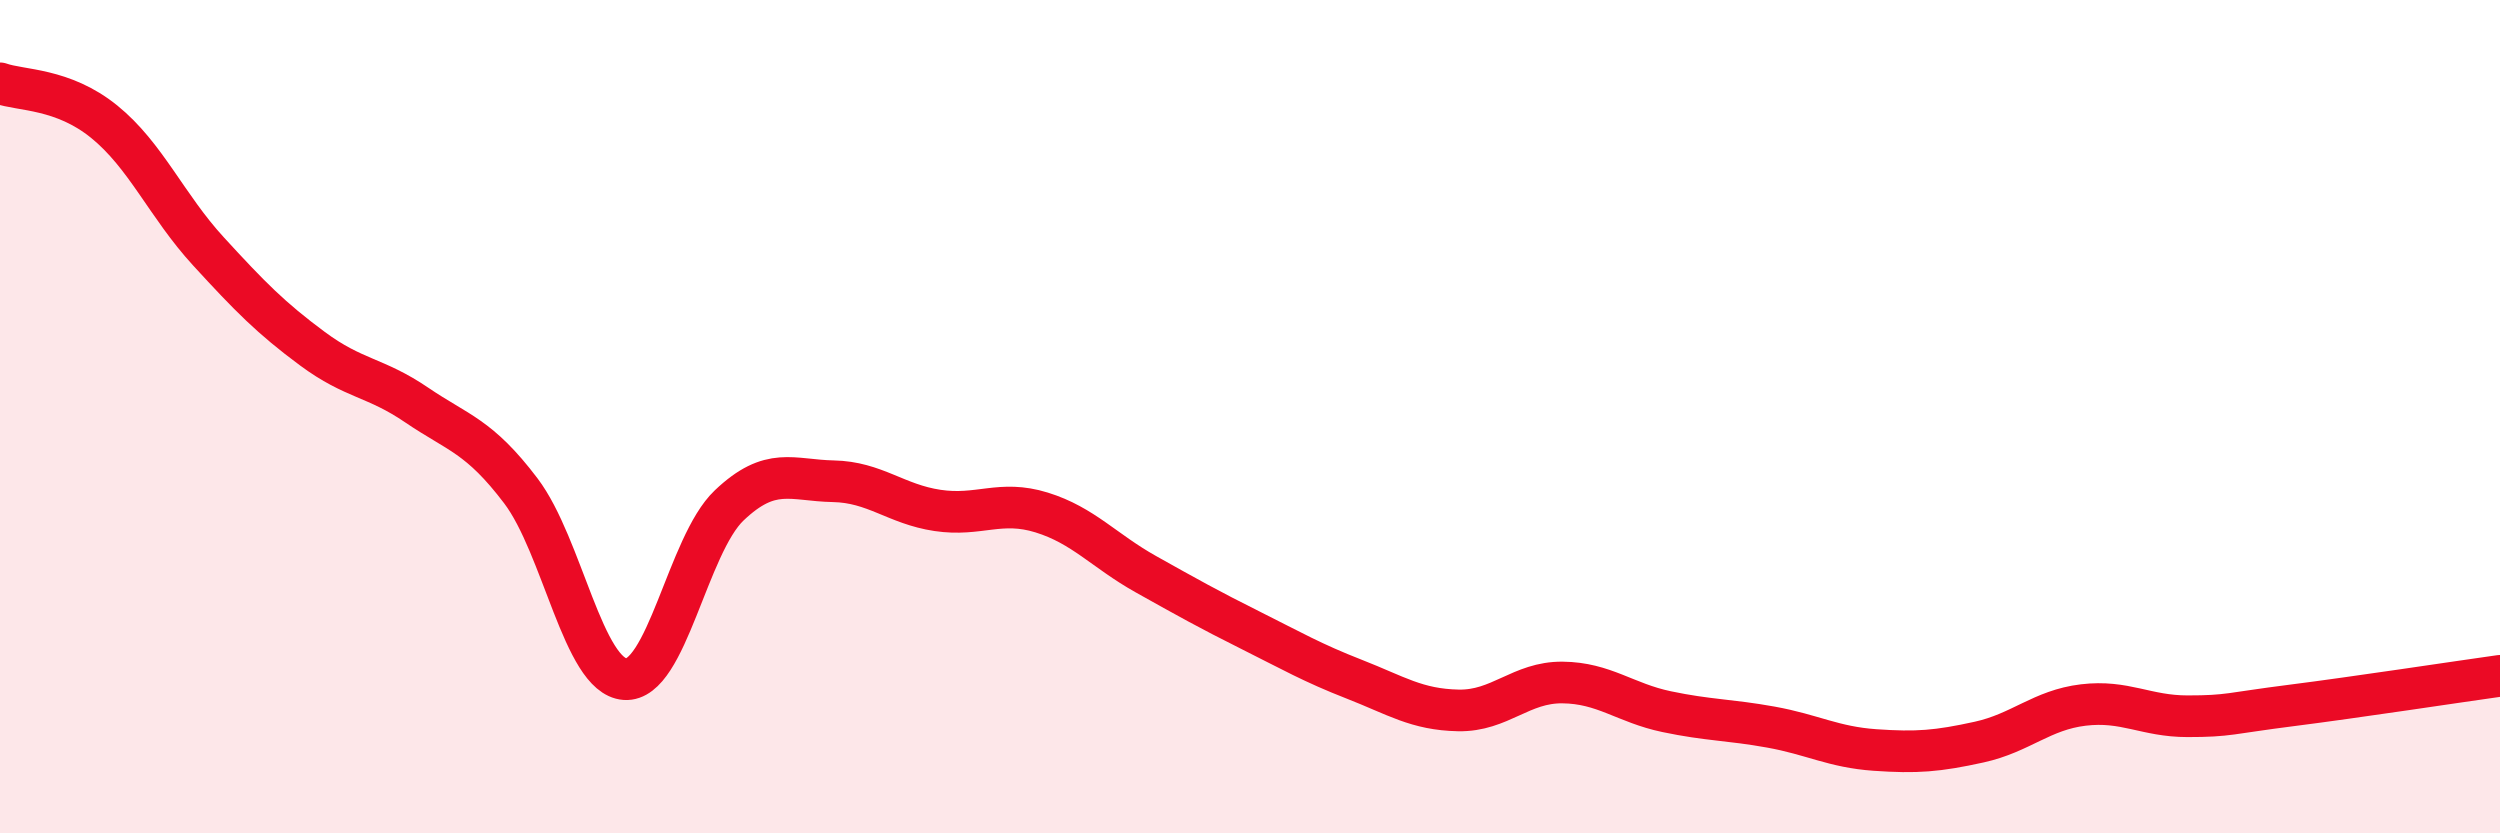
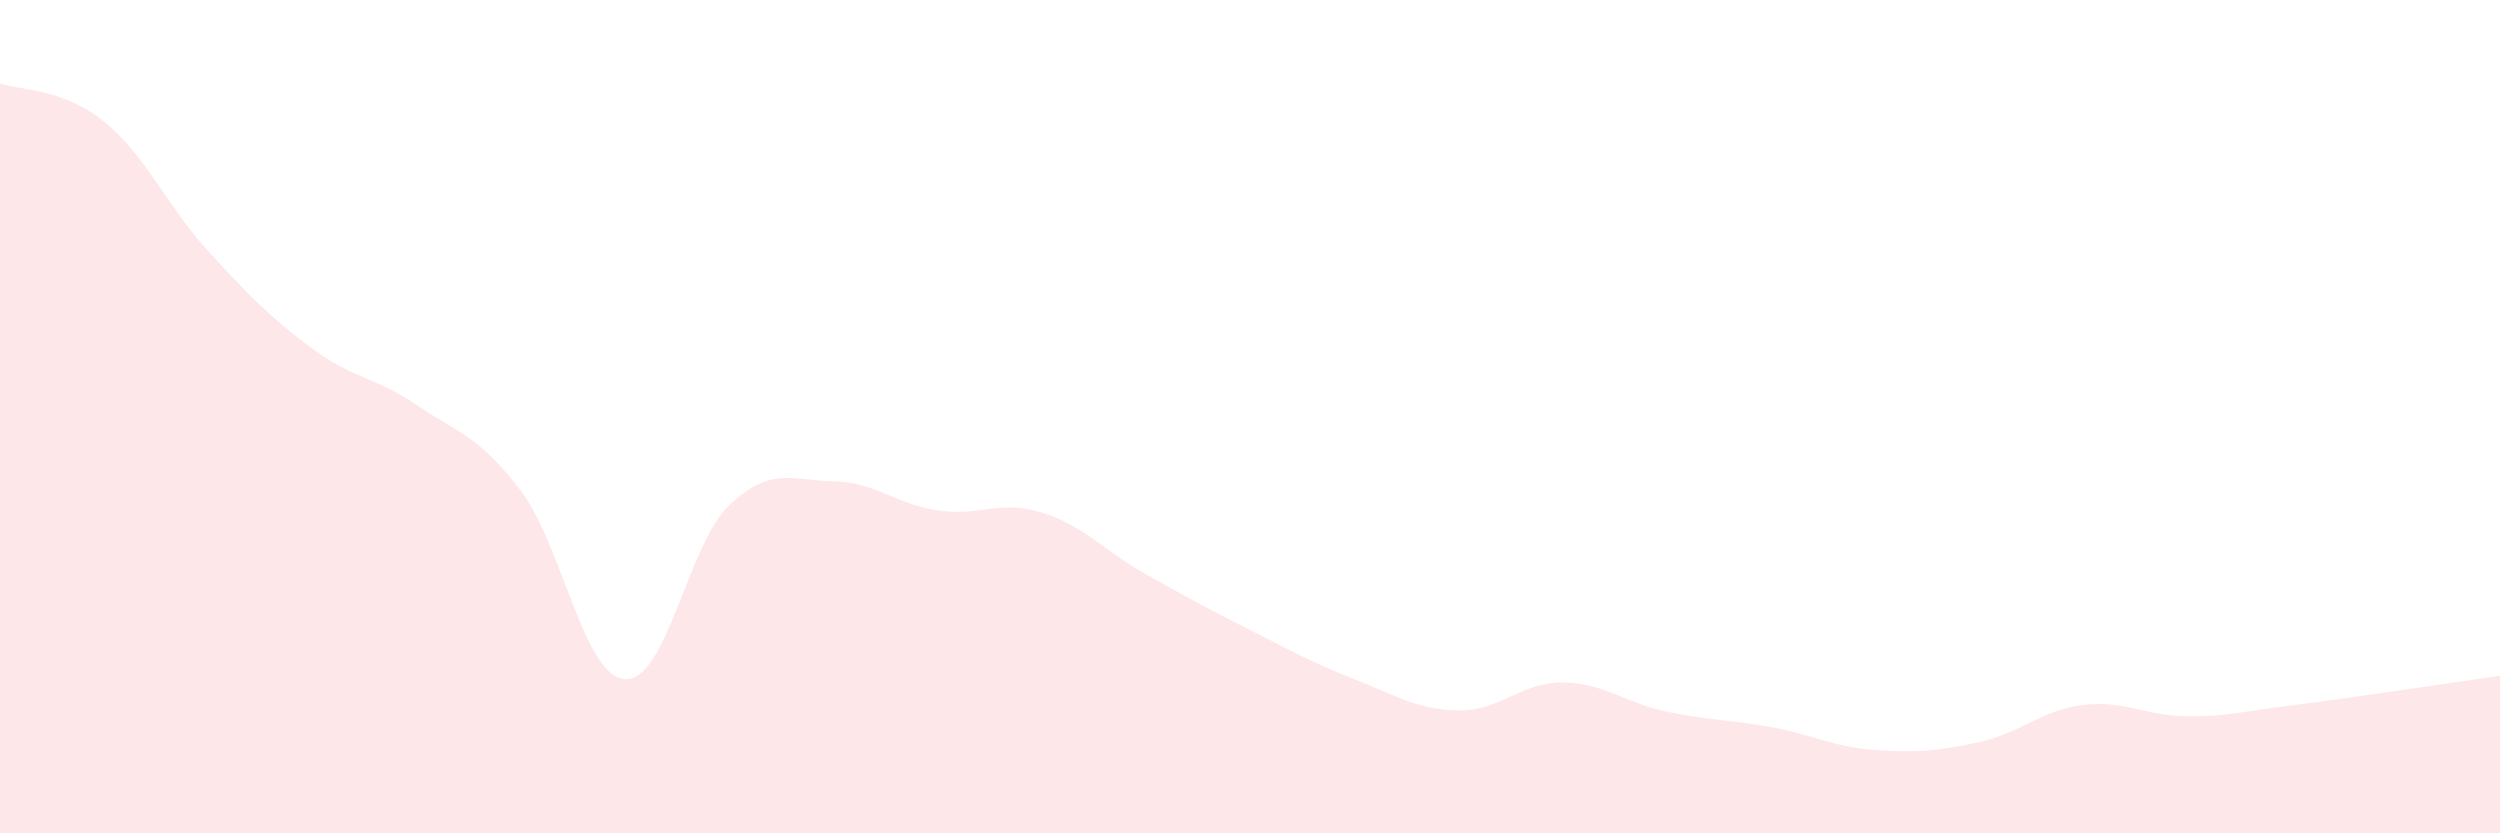
<svg xmlns="http://www.w3.org/2000/svg" width="60" height="20" viewBox="0 0 60 20">
  <path d="M 0,2 C 0.5,2.18 1.5,2.11 2.5,2.92 C 3.5,3.73 4,4.94 5,6.03 C 6,7.12 6.5,7.63 7.5,8.37 C 8.5,9.11 9,9.04 10,9.72 C 11,10.4 11.5,10.46 12.5,11.78 C 13.5,13.1 14,16.23 15,16.3 C 16,16.37 16.5,13.08 17.5,12.13 C 18.5,11.18 19,11.53 20,11.55 C 21,11.57 21.5,12.1 22.5,12.25 C 23.5,12.4 24,11.99 25,12.3 C 26,12.61 26.5,13.22 27.5,13.78 C 28.5,14.34 29,14.62 30,15.12 C 31,15.62 31.5,15.91 32.5,16.3 C 33.5,16.69 34,17.03 35,17.05 C 36,17.07 36.5,16.37 37.5,16.38 C 38.5,16.39 39,16.87 40,17.08 C 41,17.29 41.5,17.27 42.5,17.45 C 43.5,17.63 44,17.93 45,18 C 46,18.07 46.5,18.03 47.5,17.81 C 48.5,17.59 49,17.04 50,16.92 C 51,16.8 51.5,17.19 52.5,17.19 C 53.5,17.19 53.5,17.12 55,16.93 C 56.5,16.74 59,16.36 60,16.22L60 20L0 20Z" fill="#EB0A25" opacity="0.1" stroke-linecap="round" stroke-linejoin="round" />
-   <path d="M 0,2 C 0.5,2.18 1.5,2.11 2.5,2.92 C 3.5,3.73 4,4.94 5,6.03 C 6,7.12 6.5,7.63 7.5,8.37 C 8.5,9.11 9,9.04 10,9.72 C 11,10.4 11.5,10.46 12.5,11.78 C 13.5,13.1 14,16.23 15,16.3 C 16,16.37 16.5,13.08 17.5,12.13 C 18.5,11.18 19,11.53 20,11.55 C 21,11.57 21.5,12.1 22.5,12.25 C 23.5,12.4 24,11.99 25,12.3 C 26,12.61 26.5,13.22 27.5,13.78 C 28.5,14.34 29,14.62 30,15.12 C 31,15.62 31.5,15.91 32.5,16.3 C 33.5,16.69 34,17.03 35,17.05 C 36,17.07 36.5,16.37 37.5,16.38 C 38.5,16.39 39,16.87 40,17.08 C 41,17.29 41.5,17.27 42.5,17.45 C 43.5,17.63 44,17.93 45,18 C 46,18.07 46.5,18.03 47.5,17.81 C 48.5,17.59 49,17.04 50,16.92 C 51,16.8 51.5,17.19 52.5,17.19 C 53.5,17.19 53.5,17.12 55,16.93 C 56.5,16.74 59,16.36 60,16.22" stroke="#EB0A25" stroke-width="1" fill="none" stroke-linecap="round" stroke-linejoin="round" />
</svg>